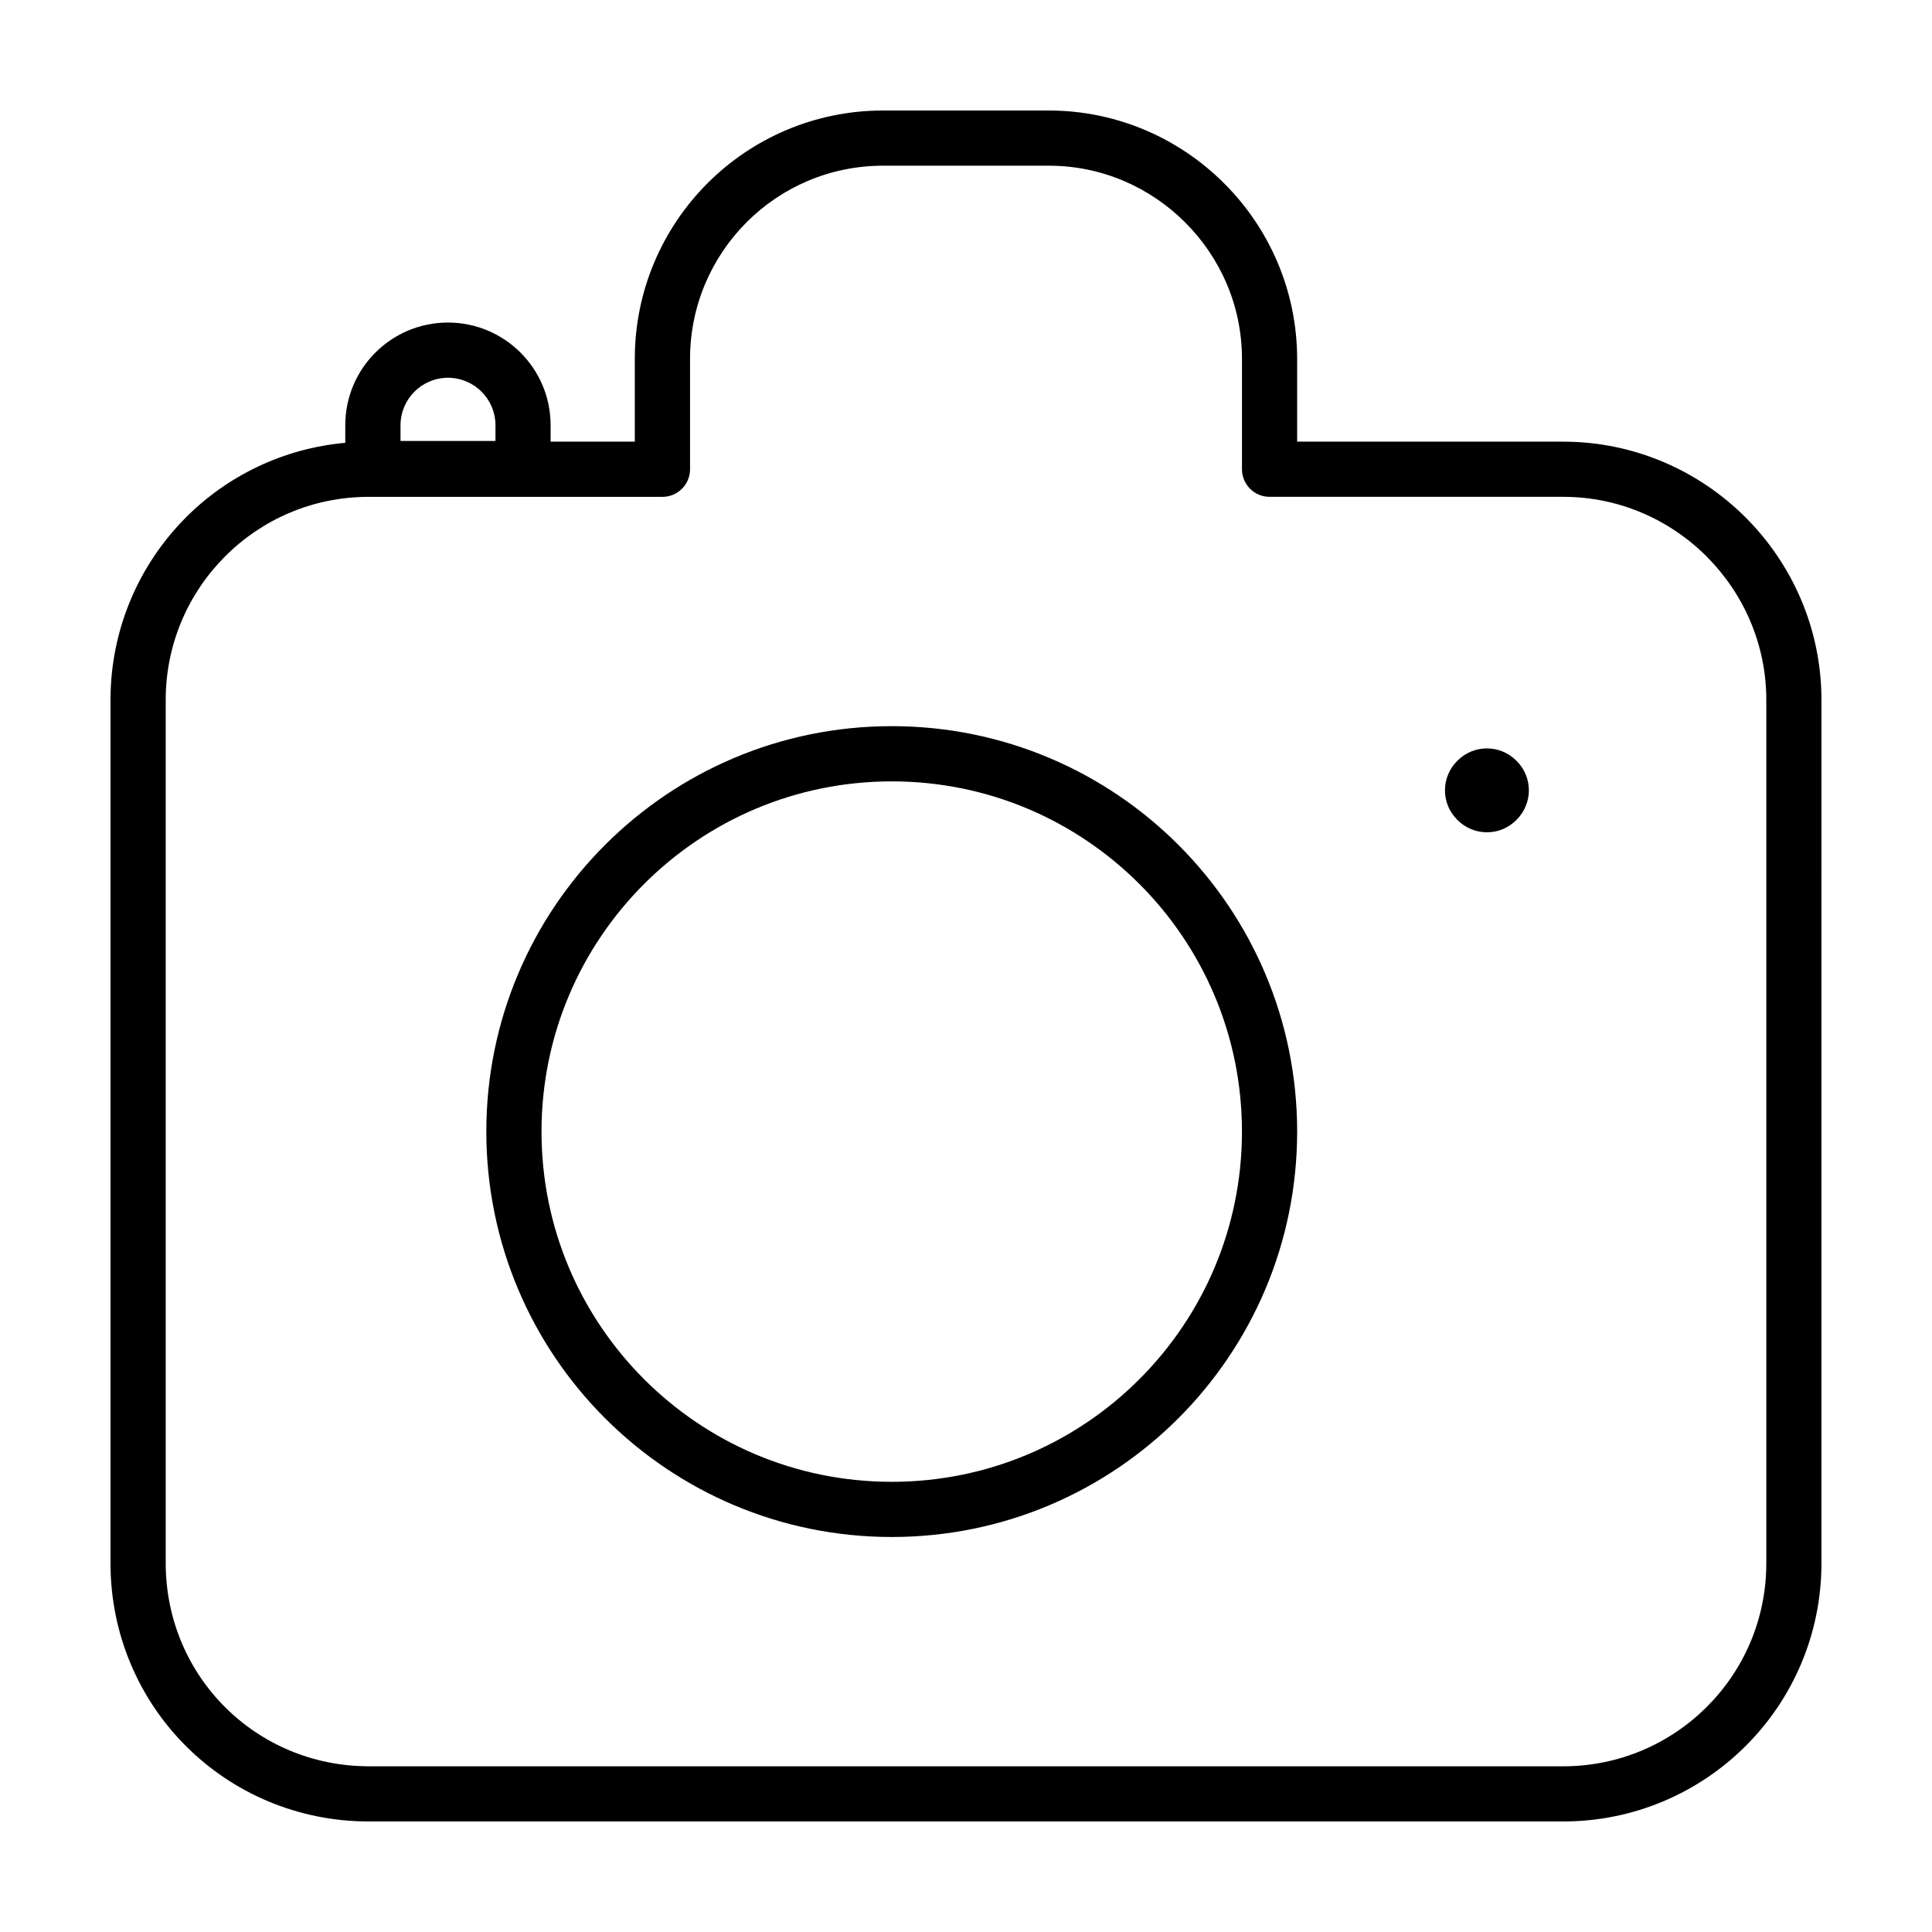
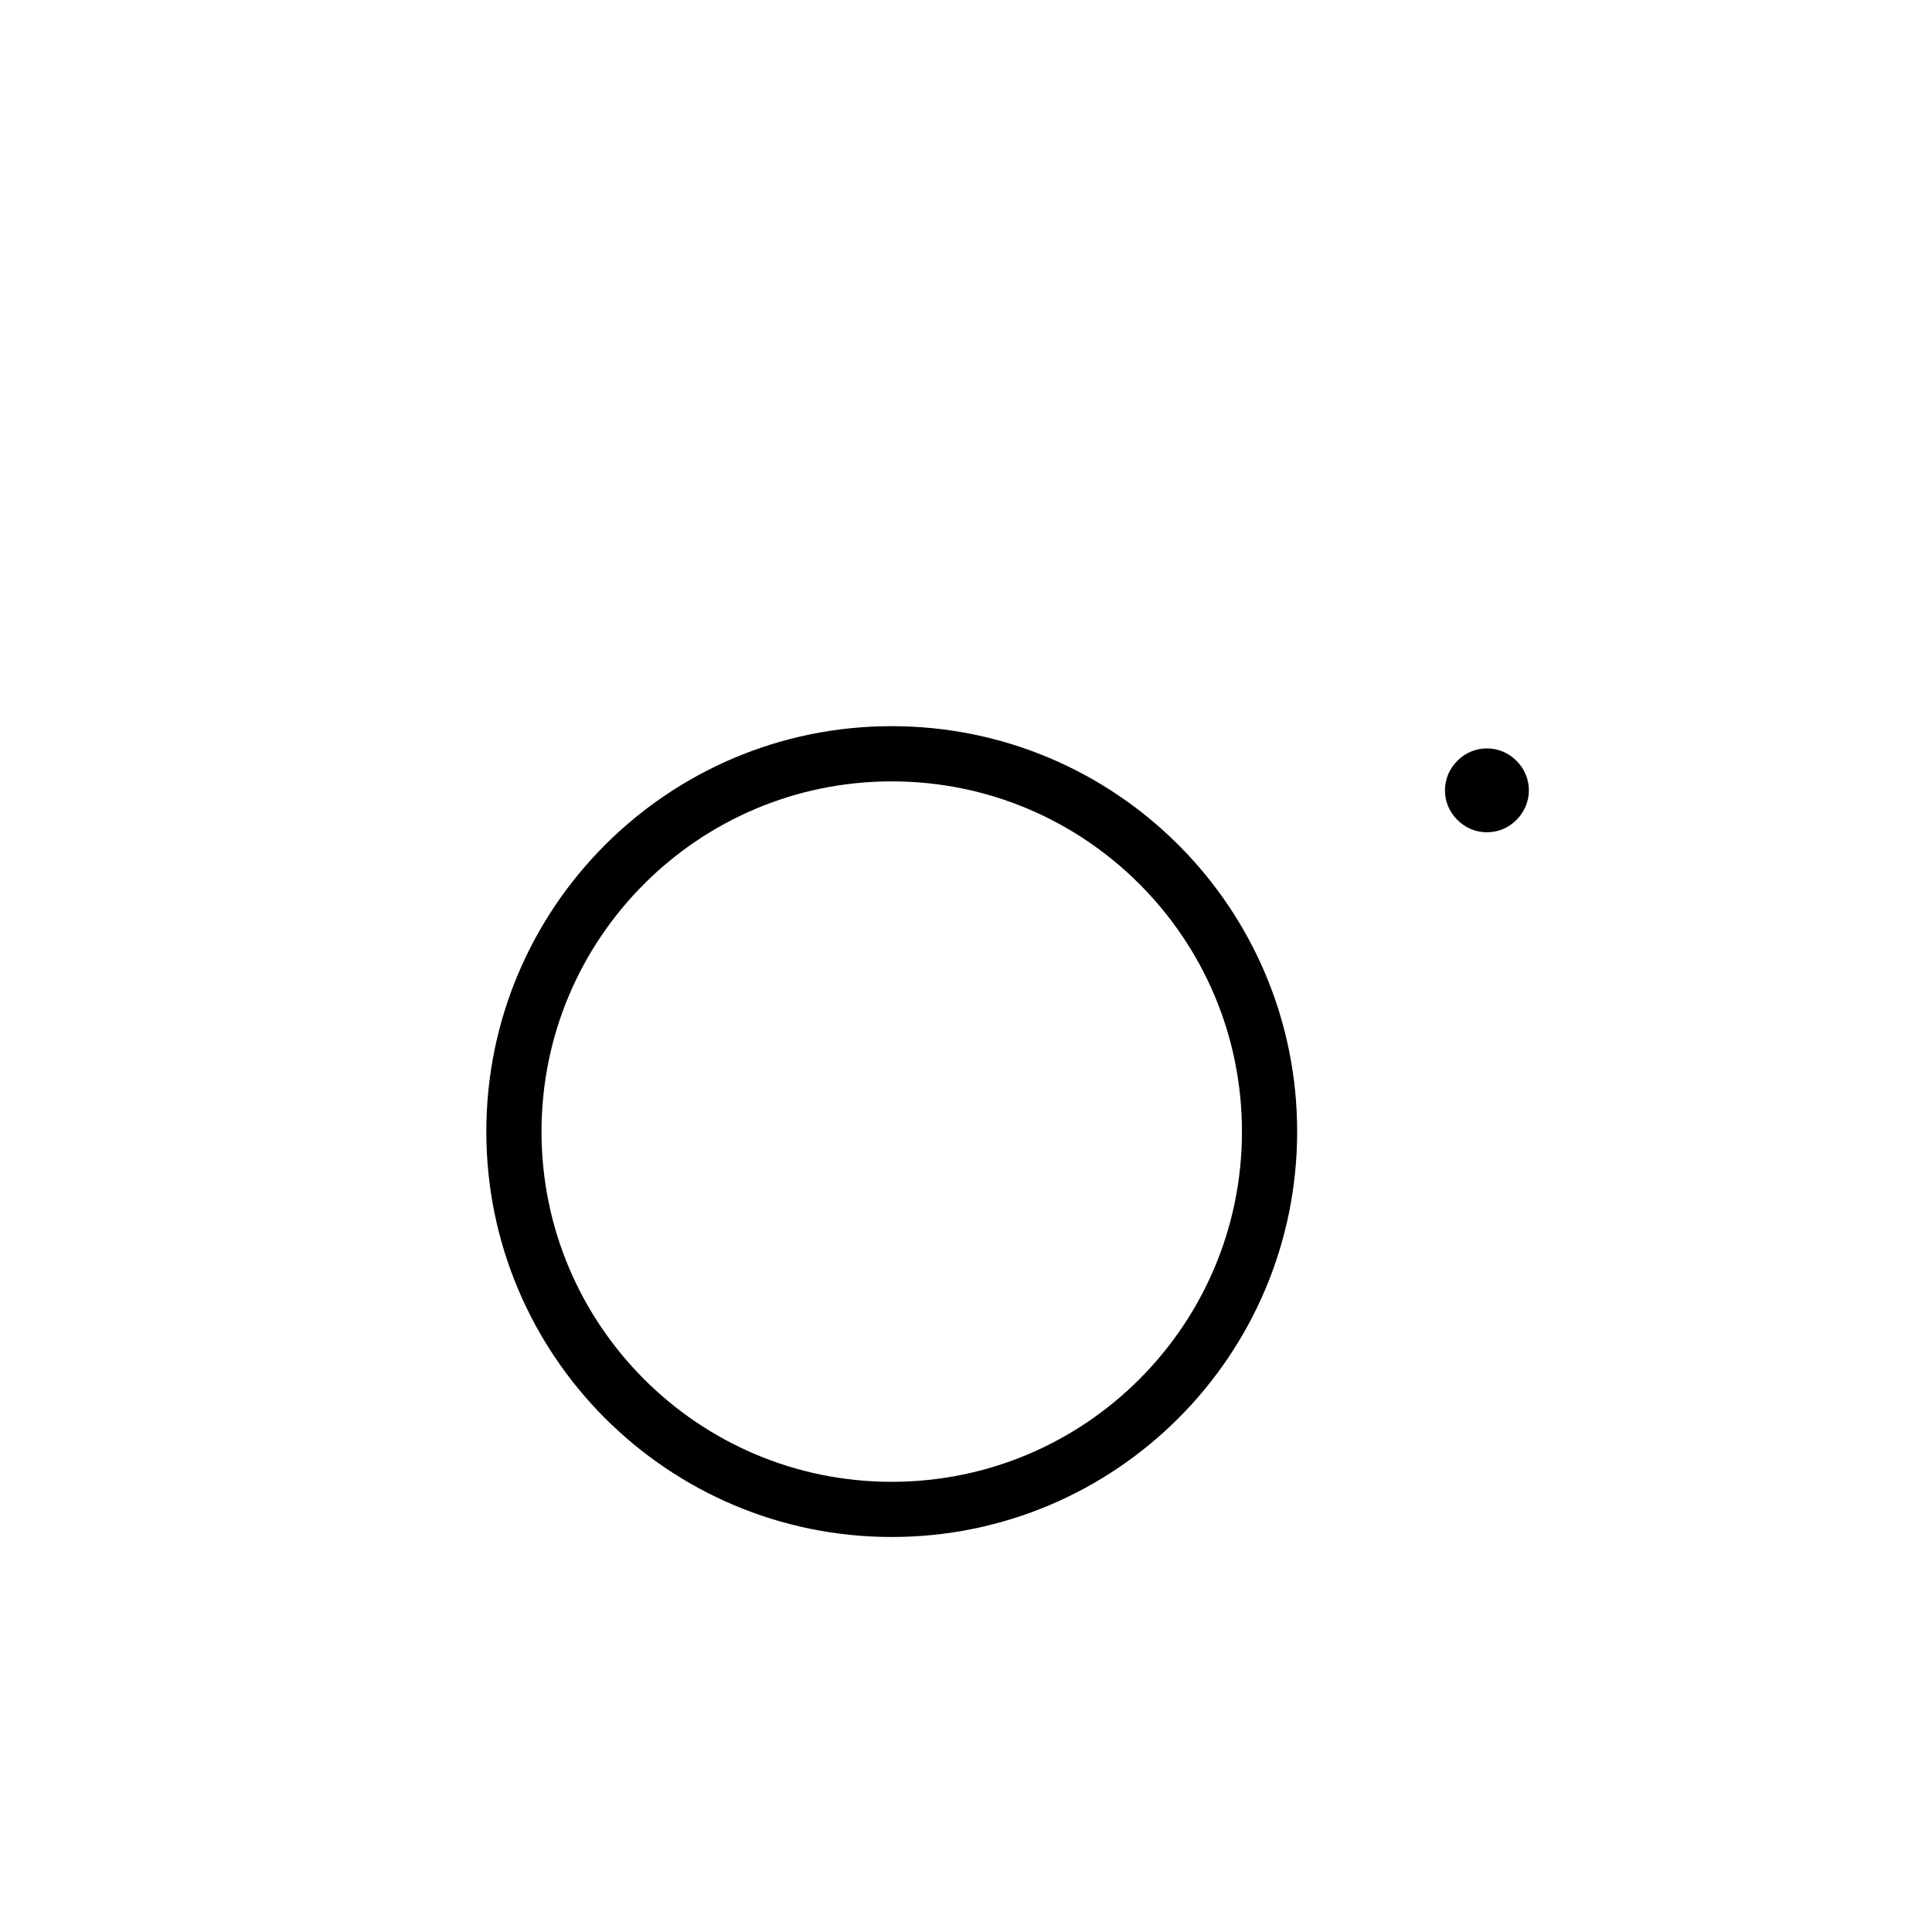
<svg xmlns="http://www.w3.org/2000/svg" fill="#000000" width="800px" height="800px" version="1.1" viewBox="144 144 512 512">
  <g>
-     <path d="m558.26 261.04h-70.504v-21.941c-0.027-36.25-29.57-65.785-65.82-65.816h-43.883c-18.234-0.004-34.742 7.418-46.613 19.336-11.879 11.91-19.211 28.398-19.211 46.48v21.941h-22.312v-4.352c-0.004-15.027-12.176-27.207-27.207-27.207-15.027 0.004-27.199 12.176-27.207 27.207v4.664c-16.473 1.484-31.277 8.77-42.25 19.789-12.348 12.391-19.969 29.543-19.969 48.355v228.76c-0.004 18.938 7.617 36.113 19.984 48.465 12.352 12.367 29.527 19.992 48.465 19.984h316.52c18.812 0.004 35.961-7.621 48.344-19.977 12.395-12.344 20.113-29.512 20.105-48.477l0.004-228.75c-0.023-37.711-30.742-68.434-68.449-68.457zm-308.12-4.348c0.016-6.949 5.633-12.57 12.582-12.582 6.949 0.016 12.566 5.633 12.582 12.582v4.172h-25.16zm361.95 301.57c-0.004 14.973-6.039 28.371-15.805 38.113-9.773 9.734-23.191 15.707-38.023 15.715l-316.52-0.004c-29.926-0.023-53.801-23.902-53.828-53.828v-228.76c0.004-14.832 5.981-28.25 15.707-38.023 9.742-9.766 23.145-15.801 38.113-15.805h77.82c4.039 0 7.316-3.273 7.316-7.316v-29.25c0.004-14.098 5.688-26.859 14.941-36.16 9.27-9.289 22.012-15.027 36.25-15.035h43.883c14.07 0 26.84 5.742 36.148 15.043 9.301 9.309 15.043 22.078 15.043 36.148v29.25c0 4.039 3.273 7.316 7.316 7.316h77.812c14.809 0 28.227 6.035 38.012 15.816 9.773 9.789 15.809 23.207 15.816 38.016z" />
    <path d="m545.79 345.53c-4.273-4.254-11.191-4.258-15.469-0.016l-0.145 0.145c-2.082 2.066-3.238 4.836-3.246 7.769-0.004 2.934 1.137 5.703 3.215 7.777l0.145 0.145c2.07 2.07 4.836 3.215 7.769 3.215 2.934 0 5.691-1.152 7.766-3.231l0.145-0.145c2.035-2.047 3.203-4.875 3.199-7.766-0.004-2.887-1.184-5.715-3.231-7.754z" />
    <path d="m380.32 336.44c-59.34 0-107.43 48.102-107.44 107.44 0.004 59.34 48.098 107.43 107.44 107.44 59.34-0.004 107.43-48.098 107.44-107.44-0.004-59.336-48.098-107.44-107.44-107.44zm65.625 173.07c-16.816 16.809-39.973 27.18-65.625 27.188-25.652-0.004-48.809-10.379-65.625-27.188-16.809-16.816-27.18-39.973-27.188-65.625 0.004-25.652 10.379-48.809 27.188-65.625 16.816-16.809 39.973-27.18 65.625-27.188 25.652 0.004 48.809 10.379 65.625 27.188 16.809 16.816 27.18 39.977 27.188 65.625-0.008 25.645-10.379 48.805-27.188 65.625z" />
  </g>
</svg>